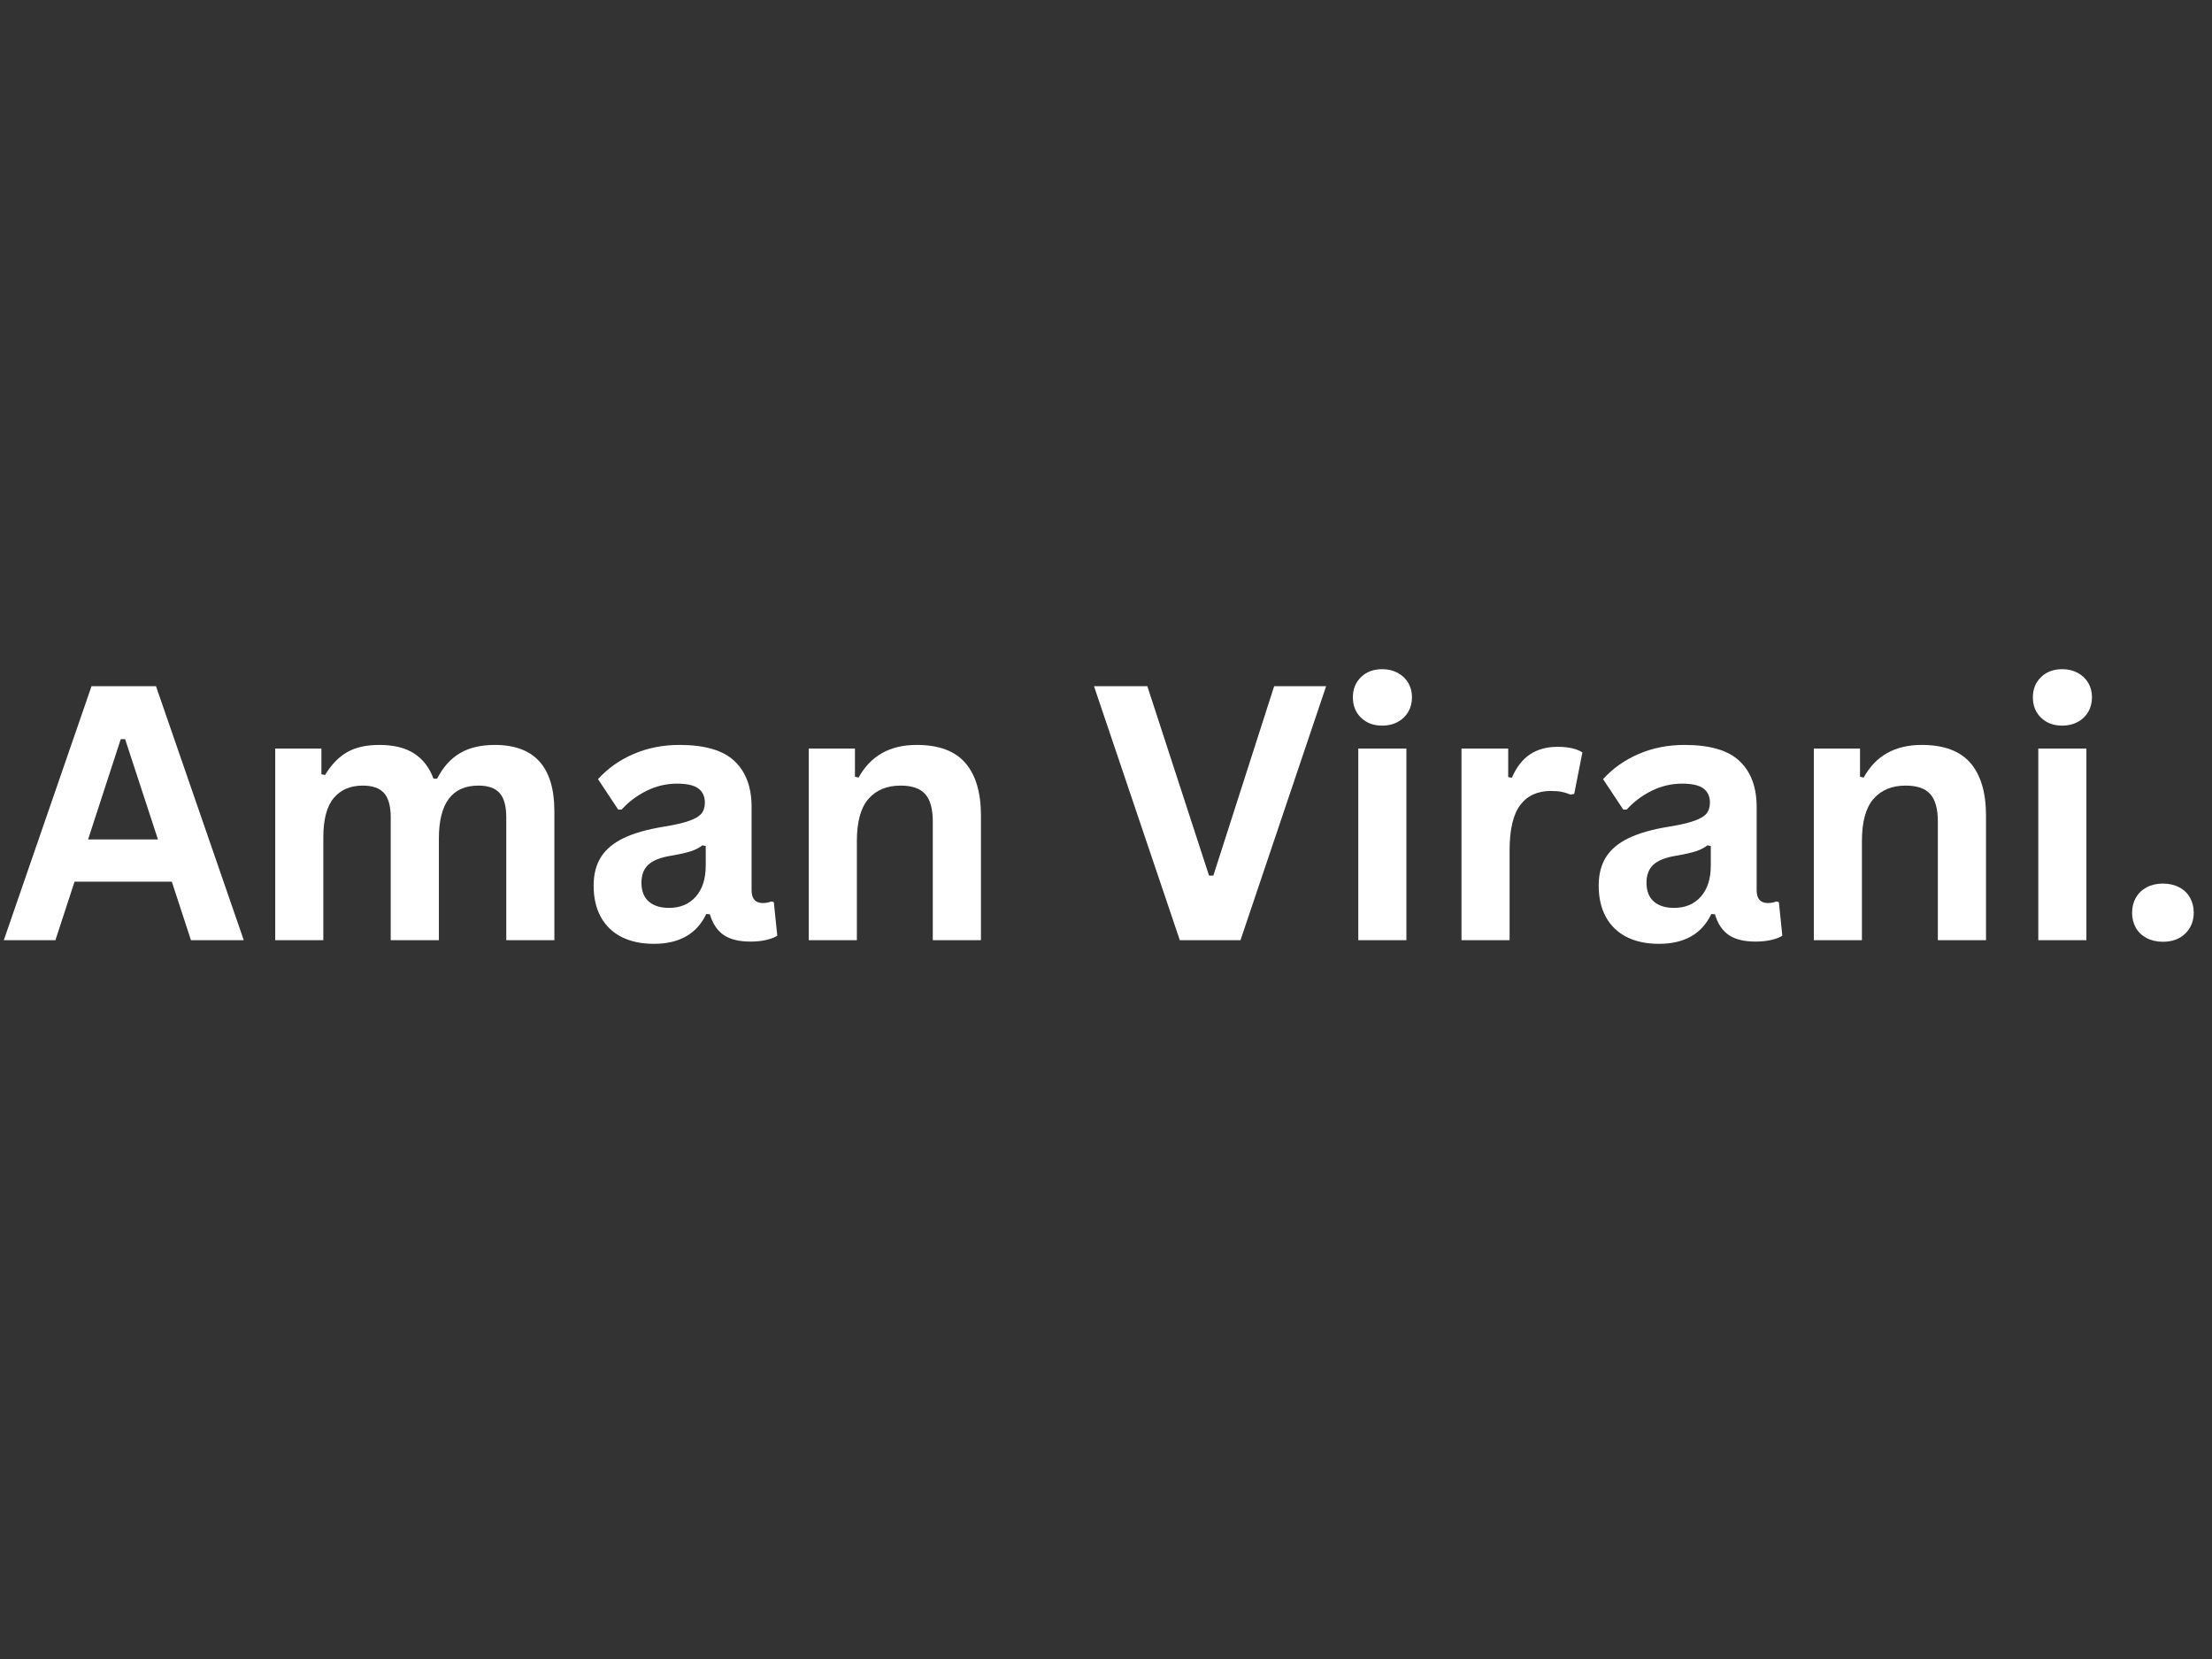
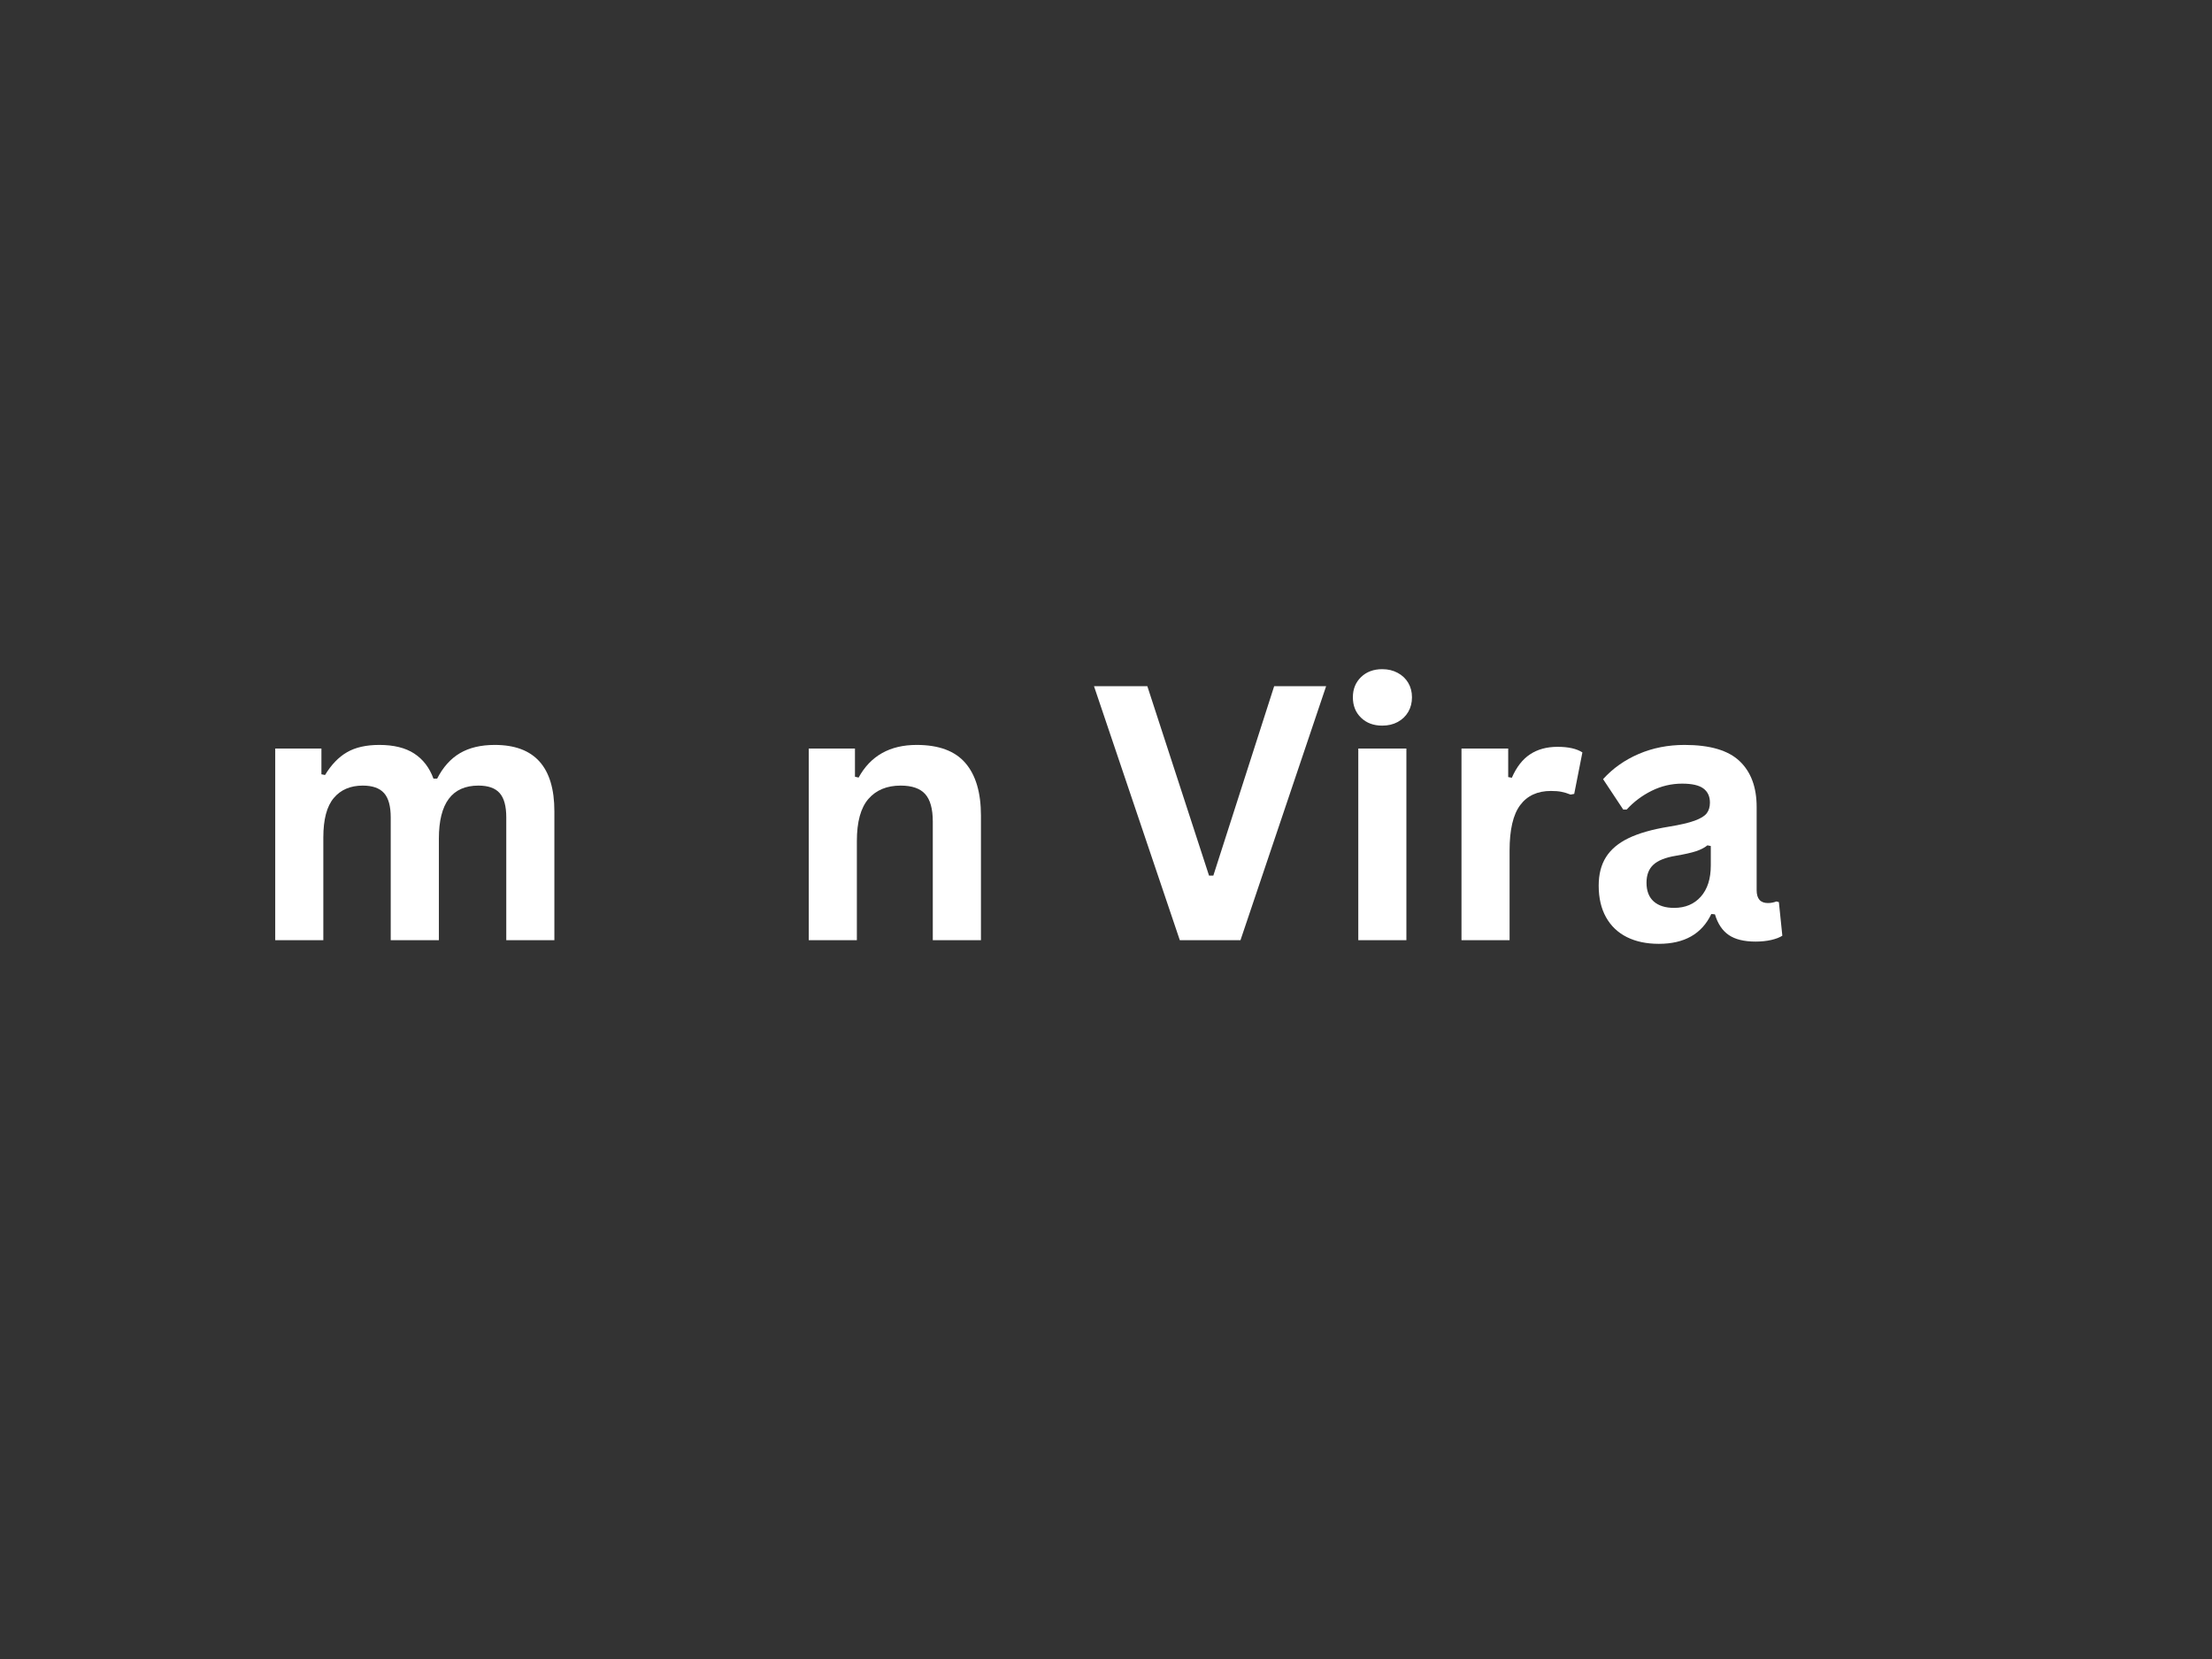
<svg xmlns="http://www.w3.org/2000/svg" width="800" zoomAndPan="magnify" viewBox="0 0 600 450" height="600" preserveAspectRatio="xMidYMid meet" version="1.0">
  <rect x="0" y="0" width="600" height="450" fill="#333333" stroke="none" />
  <defs>
    <g />
  </defs>
  <g fill="#ffffff" fill-opacity="1">
    <g transform="translate(0, 255.028)">
      <g>
-         <path d="M 66.125 0 L 51.797 0 L 46.609 -15.875 L 20.219 -15.875 L 15.031 0 L 1.031 0 L 24.828 -68.906 L 42.312 -68.906 Z M 32.75 -54.531 L 23.891 -27.328 L 42.844 -27.328 L 33.938 -54.531 Z M 32.75 -54.531 " />
-       </g>
+         </g>
    </g>
    <g transform="translate(67.154, 255.028)">
      <g>
        <path d="M 7.5 0 L 7.5 -51.984 L 20.031 -51.984 L 20.031 -45 L 21.016 -44.812 C 22.711 -47.613 24.695 -49.672 26.969 -50.984 C 29.25 -52.305 32.164 -52.969 35.719 -52.969 C 39.645 -52.969 42.801 -52.191 45.188 -50.641 C 47.582 -49.086 49.328 -46.816 50.422 -43.828 L 51.422 -43.828 C 53.016 -46.941 55.078 -49.242 57.609 -50.734 C 60.141 -52.223 63.289 -52.969 67.062 -52.969 C 77.832 -52.969 83.219 -46.969 83.219 -34.969 L 83.219 0 L 70.172 0 L 70.172 -33.312 C 70.172 -36.363 69.57 -38.562 68.375 -39.906 C 67.188 -41.258 65.27 -41.938 62.625 -41.938 C 55.469 -41.938 51.891 -37.145 51.891 -27.562 L 51.891 0 L 38.828 0 L 38.828 -33.312 C 38.828 -36.363 38.223 -38.562 37.016 -39.906 C 35.805 -41.258 33.883 -41.938 31.25 -41.938 C 27.883 -41.938 25.258 -40.812 23.375 -38.562 C 21.488 -36.32 20.547 -32.754 20.547 -27.859 L 20.547 0 Z M 7.5 0 " />
      </g>
    </g>
    <g transform="translate(157.069, 255.028)">
      <g>
-         <path d="M 20.266 0.984 C 16.93 0.984 14.039 0.375 11.594 -0.844 C 9.145 -2.07 7.258 -3.867 5.938 -6.234 C 4.613 -8.609 3.953 -11.461 3.953 -14.797 C 3.953 -17.879 4.613 -20.461 5.938 -22.547 C 7.258 -24.641 9.301 -26.352 12.062 -27.688 C 14.832 -29.02 18.445 -30.051 22.906 -30.781 C 26.008 -31.281 28.367 -31.828 29.984 -32.422 C 31.609 -33.016 32.703 -33.688 33.266 -34.438 C 33.836 -35.195 34.125 -36.16 34.125 -37.328 C 34.125 -38.992 33.539 -40.266 32.375 -41.141 C 31.207 -42.023 29.273 -42.469 26.578 -42.469 C 23.691 -42.469 20.941 -41.82 18.328 -40.531 C 15.723 -39.238 13.461 -37.539 11.547 -35.438 L 10.609 -35.438 L 5.141 -43.688 C 7.773 -46.602 10.992 -48.879 14.797 -50.516 C 18.598 -52.148 22.742 -52.969 27.234 -52.969 C 34.117 -52.969 39.098 -51.504 42.172 -48.578 C 45.254 -45.66 46.797 -41.516 46.797 -36.141 L 46.797 -13.578 C 46.797 -11.242 47.816 -10.078 49.859 -10.078 C 50.641 -10.078 51.41 -10.223 52.172 -10.516 L 52.828 -10.328 L 53.766 -1.219 C 53.047 -0.75 52.039 -0.363 50.75 -0.062 C 49.469 0.227 48.055 0.375 46.516 0.375 C 43.398 0.375 40.973 -0.219 39.234 -1.406 C 37.492 -2.602 36.242 -4.473 35.484 -7.016 L 34.5 -7.109 C 31.945 -1.711 27.203 0.984 20.266 0.984 Z M 24.406 -8.766 C 27.426 -8.766 29.836 -9.773 31.641 -11.797 C 33.453 -13.828 34.359 -16.648 34.359 -20.266 L 34.359 -25.547 L 33.453 -25.734 C 32.672 -25.098 31.645 -24.566 30.375 -24.141 C 29.102 -23.723 27.273 -23.312 24.891 -22.906 C 22.055 -22.438 20.02 -21.625 18.781 -20.469 C 17.539 -19.32 16.922 -17.695 16.922 -15.594 C 16.922 -13.363 17.578 -11.664 18.891 -10.5 C 20.211 -9.344 22.051 -8.766 24.406 -8.766 Z M 24.406 -8.766 " />
-       </g>
+         </g>
    </g>
    <g transform="translate(211.876, 255.028)">
      <g>
        <path d="M 7.5 0 L 7.5 -51.984 L 20.031 -51.984 L 20.031 -44.344 L 21.016 -44.109 C 24.254 -50.016 29.504 -52.969 36.766 -52.969 C 42.766 -52.969 47.172 -51.332 49.984 -48.062 C 52.797 -44.801 54.203 -40.047 54.203 -33.797 L 54.203 0 L 41.141 0 L 41.141 -32.188 C 41.141 -35.645 40.445 -38.133 39.062 -39.656 C 37.688 -41.176 35.473 -41.938 32.422 -41.938 C 28.68 -41.938 25.766 -40.727 23.672 -38.312 C 21.586 -35.895 20.547 -32.094 20.547 -26.906 L 20.547 0 Z M 7.5 0 " />
      </g>
    </g>
    <g transform="translate(272.762, 255.028)">
      <g />
    </g>
    <g transform="translate(295.523, 255.028)">
      <g>
        <path d="M 40.953 0 L 24.5 0 L 1.219 -68.906 L 15.688 -68.906 L 32.422 -17.531 L 33.594 -17.531 L 50.094 -68.906 L 64.188 -68.906 Z M 40.953 0 " />
      </g>
    </g>
    <g transform="translate(360.933, 255.028)">
      <g>
        <path d="M 14 -58.203 C 11.645 -58.203 9.727 -58.914 8.25 -60.344 C 6.77 -61.77 6.031 -63.617 6.031 -65.891 C 6.031 -68.117 6.77 -69.945 8.25 -71.375 C 9.727 -72.801 11.645 -73.516 14 -73.516 C 15.57 -73.516 16.969 -73.18 18.188 -72.516 C 19.414 -71.859 20.367 -70.957 21.047 -69.812 C 21.723 -68.664 22.062 -67.359 22.062 -65.891 C 22.062 -64.41 21.723 -63.086 21.047 -61.922 C 20.367 -60.766 19.414 -59.852 18.188 -59.188 C 16.969 -58.531 15.57 -58.203 14 -58.203 Z M 7.5 0 L 7.5 -51.984 L 20.547 -51.984 L 20.547 0 Z M 7.5 0 " />
      </g>
    </g>
    <g transform="translate(388.925, 255.028)">
      <g>
        <path d="M 7.5 0 L 7.5 -51.984 L 20.172 -51.984 L 20.172 -44.25 L 21.156 -44.062 C 22.414 -46.957 24.066 -49.078 26.109 -50.422 C 28.148 -51.773 30.629 -52.453 33.547 -52.453 C 36.504 -52.453 38.754 -51.945 40.297 -50.938 L 38.078 -39.688 L 37.094 -39.5 C 36.238 -39.844 35.414 -40.094 34.625 -40.25 C 33.844 -40.406 32.891 -40.484 31.766 -40.484 C 28.117 -40.484 25.336 -39.203 23.422 -36.641 C 21.504 -34.078 20.547 -29.969 20.547 -24.312 L 20.547 0 Z M 7.5 0 " />
      </g>
    </g>
    <g transform="translate(429.689, 255.028)">
      <g>
        <path d="M 20.266 0.984 C 16.93 0.984 14.039 0.375 11.594 -0.844 C 9.145 -2.07 7.258 -3.867 5.938 -6.234 C 4.613 -8.609 3.953 -11.461 3.953 -14.797 C 3.953 -17.879 4.613 -20.461 5.938 -22.547 C 7.258 -24.641 9.301 -26.352 12.062 -27.688 C 14.832 -29.02 18.445 -30.051 22.906 -30.781 C 26.008 -31.281 28.367 -31.828 29.984 -32.422 C 31.609 -33.016 32.703 -33.688 33.266 -34.438 C 33.836 -35.195 34.125 -36.16 34.125 -37.328 C 34.125 -38.992 33.539 -40.266 32.375 -41.141 C 31.207 -42.023 29.273 -42.469 26.578 -42.469 C 23.691 -42.469 20.941 -41.82 18.328 -40.531 C 15.723 -39.238 13.461 -37.539 11.547 -35.438 L 10.609 -35.438 L 5.141 -43.688 C 7.773 -46.602 10.992 -48.879 14.797 -50.516 C 18.598 -52.148 22.742 -52.969 27.234 -52.969 C 34.117 -52.969 39.098 -51.504 42.172 -48.578 C 45.254 -45.66 46.797 -41.516 46.797 -36.141 L 46.797 -13.578 C 46.797 -11.242 47.816 -10.078 49.859 -10.078 C 50.641 -10.078 51.41 -10.223 52.172 -10.516 L 52.828 -10.328 L 53.766 -1.219 C 53.047 -0.75 52.039 -0.363 50.75 -0.062 C 49.469 0.227 48.055 0.375 46.516 0.375 C 43.398 0.375 40.973 -0.219 39.234 -1.406 C 37.492 -2.602 36.242 -4.473 35.484 -7.016 L 34.5 -7.109 C 31.945 -1.711 27.203 0.984 20.266 0.984 Z M 24.406 -8.766 C 27.426 -8.766 29.836 -9.773 31.641 -11.797 C 33.453 -13.828 34.359 -16.648 34.359 -20.266 L 34.359 -25.547 L 33.453 -25.734 C 32.672 -25.098 31.645 -24.566 30.375 -24.141 C 29.102 -23.723 27.273 -23.312 24.891 -22.906 C 22.055 -22.438 20.02 -21.625 18.781 -20.469 C 17.539 -19.32 16.922 -17.695 16.922 -15.594 C 16.922 -13.363 17.578 -11.664 18.891 -10.5 C 20.211 -9.344 22.051 -8.766 24.406 -8.766 Z M 24.406 -8.766 " />
      </g>
    </g>
    <g transform="translate(484.496, 255.028)">
      <g>
-         <path d="M 7.5 0 L 7.5 -51.984 L 20.031 -51.984 L 20.031 -44.344 L 21.016 -44.109 C 24.254 -50.016 29.504 -52.969 36.766 -52.969 C 42.766 -52.969 47.172 -51.332 49.984 -48.062 C 52.797 -44.801 54.203 -40.047 54.203 -33.797 L 54.203 0 L 41.141 0 L 41.141 -32.188 C 41.141 -35.645 40.445 -38.133 39.062 -39.656 C 37.688 -41.176 35.473 -41.938 32.422 -41.938 C 28.68 -41.938 25.766 -40.727 23.672 -38.312 C 21.586 -35.895 20.547 -32.094 20.547 -26.906 L 20.547 0 Z M 7.5 0 " />
-       </g>
+         </g>
    </g>
    <g transform="translate(545.382, 255.028)">
      <g>
-         <path d="M 14 -58.203 C 11.645 -58.203 9.727 -58.914 8.25 -60.344 C 6.77 -61.77 6.031 -63.617 6.031 -65.891 C 6.031 -68.117 6.77 -69.945 8.25 -71.375 C 9.727 -72.801 11.645 -73.516 14 -73.516 C 15.57 -73.516 16.969 -73.18 18.188 -72.516 C 19.414 -71.859 20.367 -70.957 21.047 -69.812 C 21.723 -68.664 22.062 -67.359 22.062 -65.891 C 22.062 -64.41 21.723 -63.086 21.047 -61.922 C 20.367 -60.766 19.414 -59.852 18.188 -59.188 C 16.969 -58.531 15.57 -58.203 14 -58.203 Z M 7.5 0 L 7.5 -51.984 L 20.547 -51.984 L 20.547 0 Z M 7.5 0 " />
-       </g>
+         </g>
    </g>
    <g transform="translate(573.374, 255.028)">
      <g>
-         <path d="M 13.297 0.422 C 11.629 0.422 10.156 0.082 8.875 -0.594 C 7.602 -1.27 6.629 -2.203 5.953 -3.391 C 5.285 -4.586 4.953 -5.941 4.953 -7.453 C 4.953 -8.953 5.285 -10.301 5.953 -11.5 C 6.629 -12.695 7.602 -13.641 8.875 -14.328 C 10.156 -15.016 11.629 -15.359 13.297 -15.359 C 14.984 -15.359 16.461 -15.02 17.734 -14.344 C 19.016 -13.676 19.988 -12.742 20.656 -11.547 C 21.332 -10.348 21.672 -9 21.672 -7.5 C 21.672 -5.195 20.91 -3.301 19.391 -1.812 C 17.867 -0.32 15.836 0.422 13.297 0.422 Z M 13.297 0.422 " />
-       </g>
+         </g>
    </g>
  </g>
</svg>